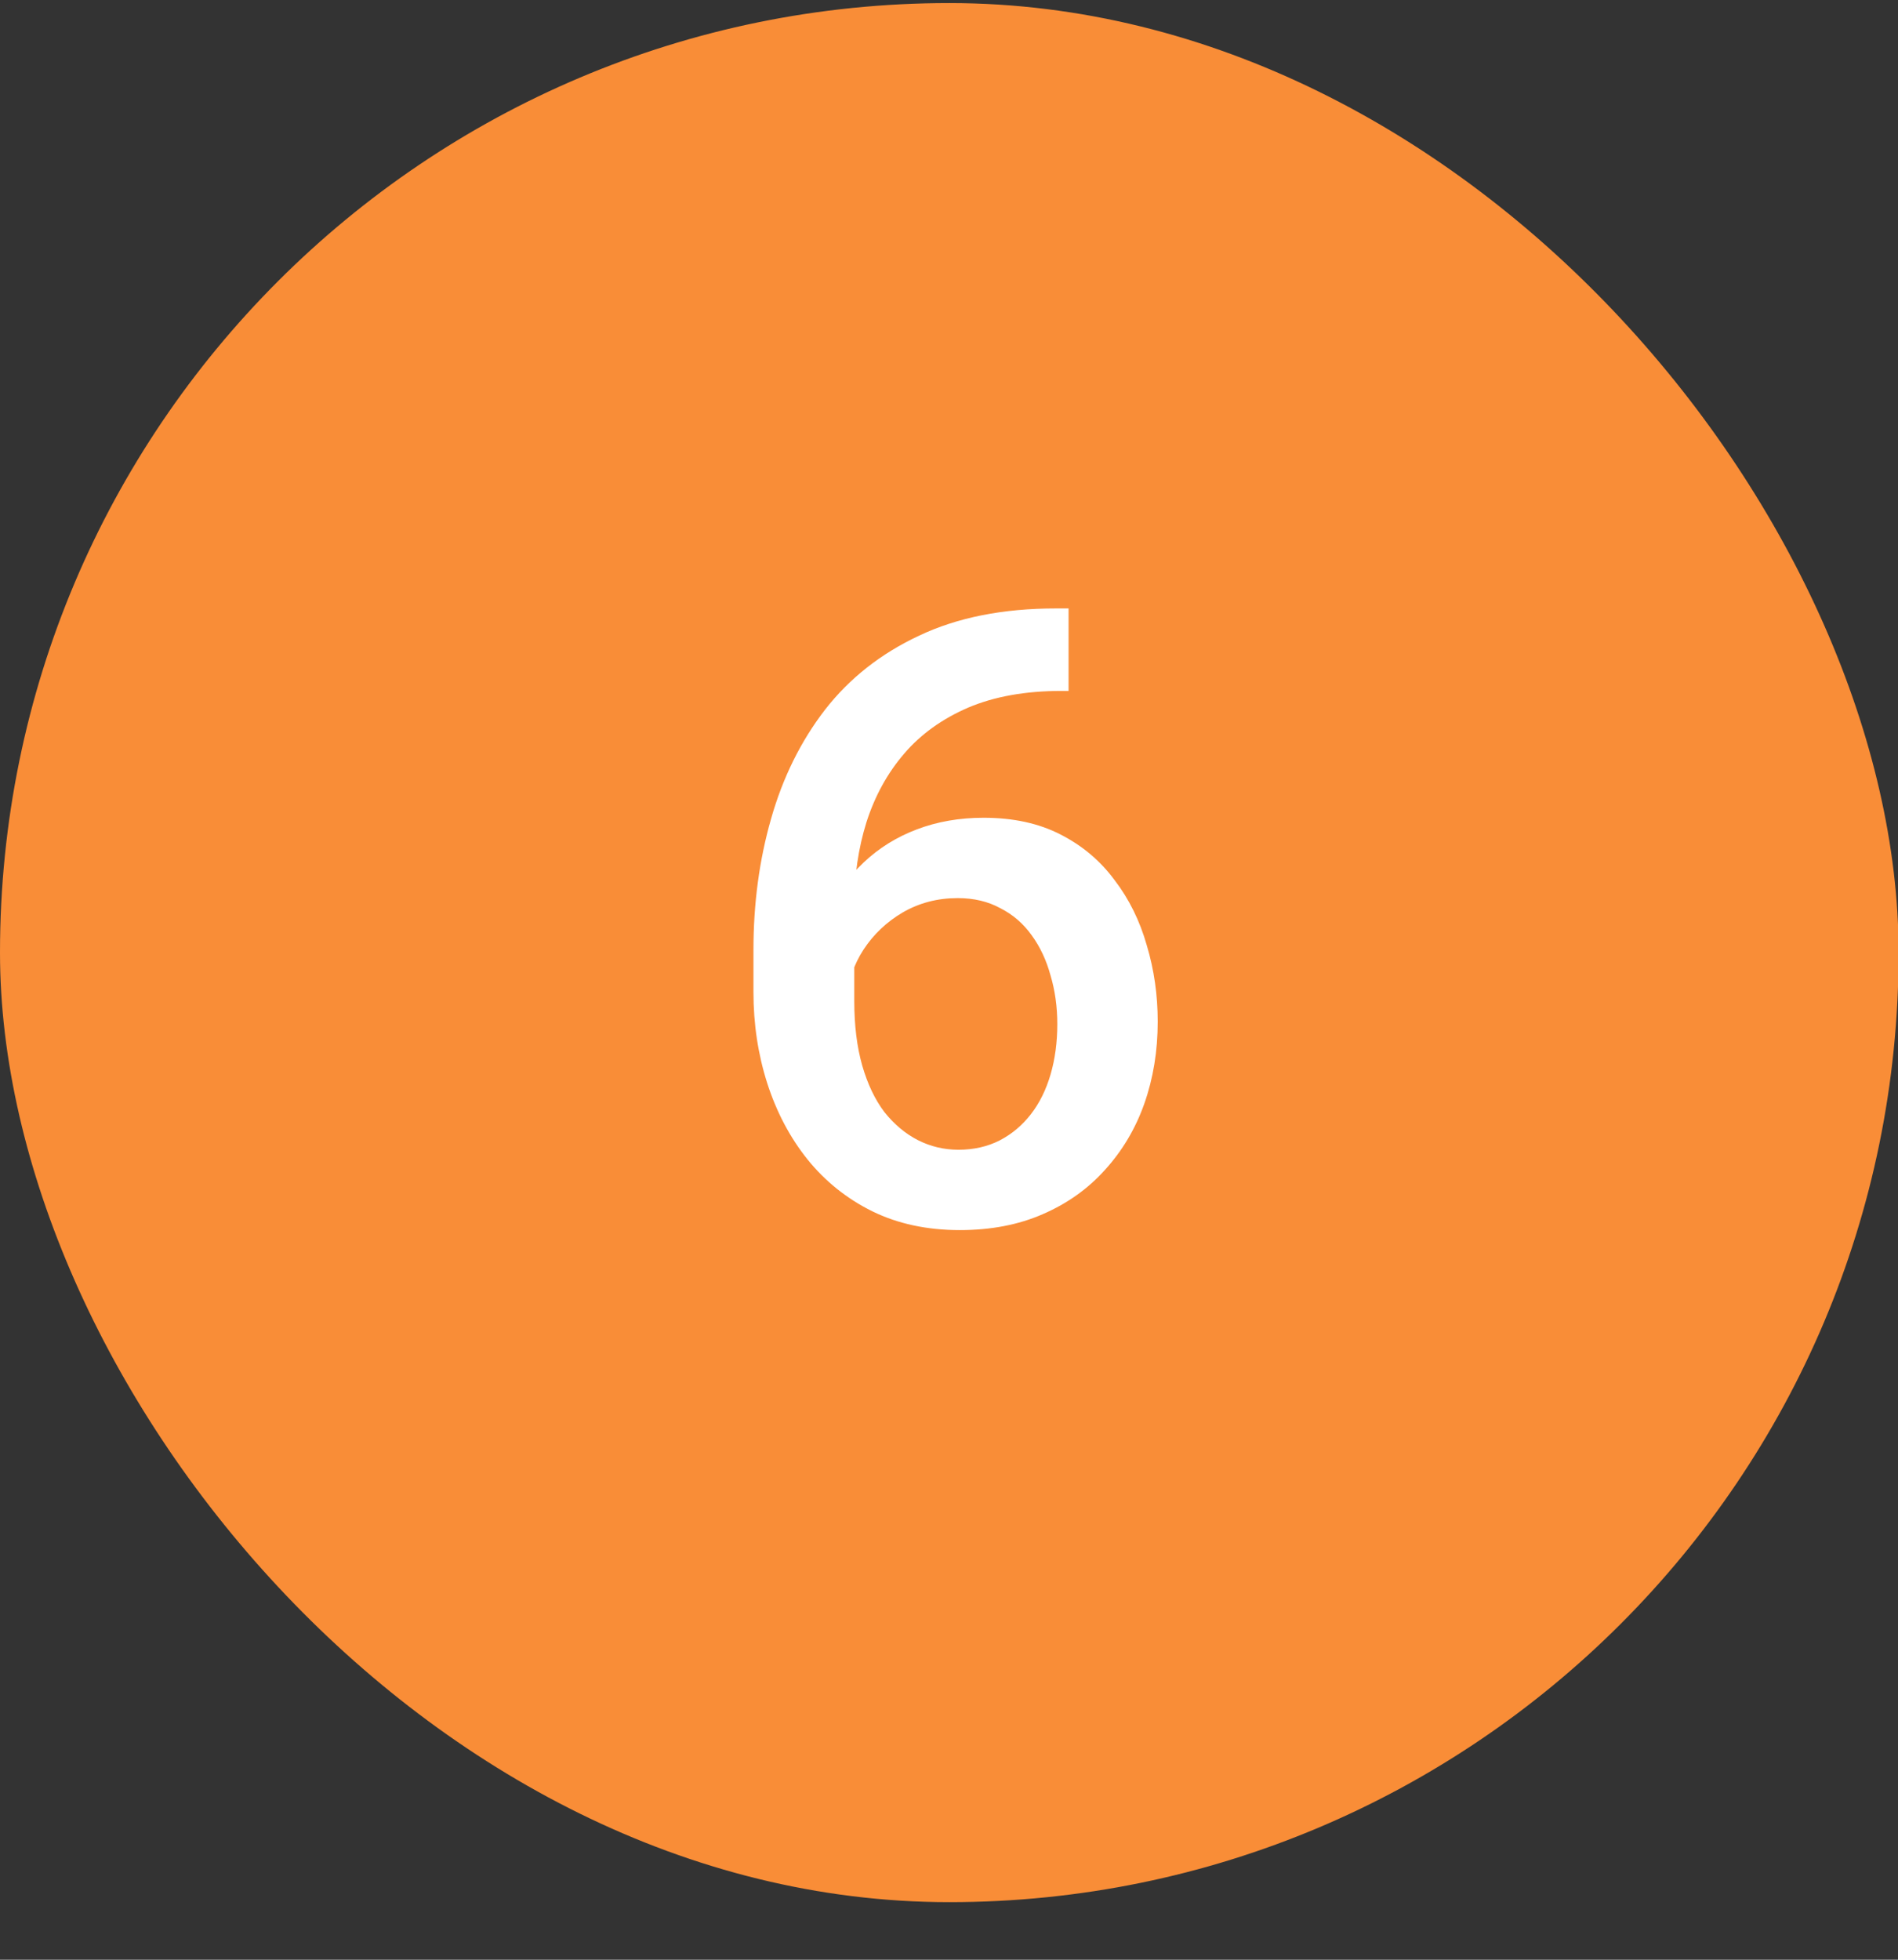
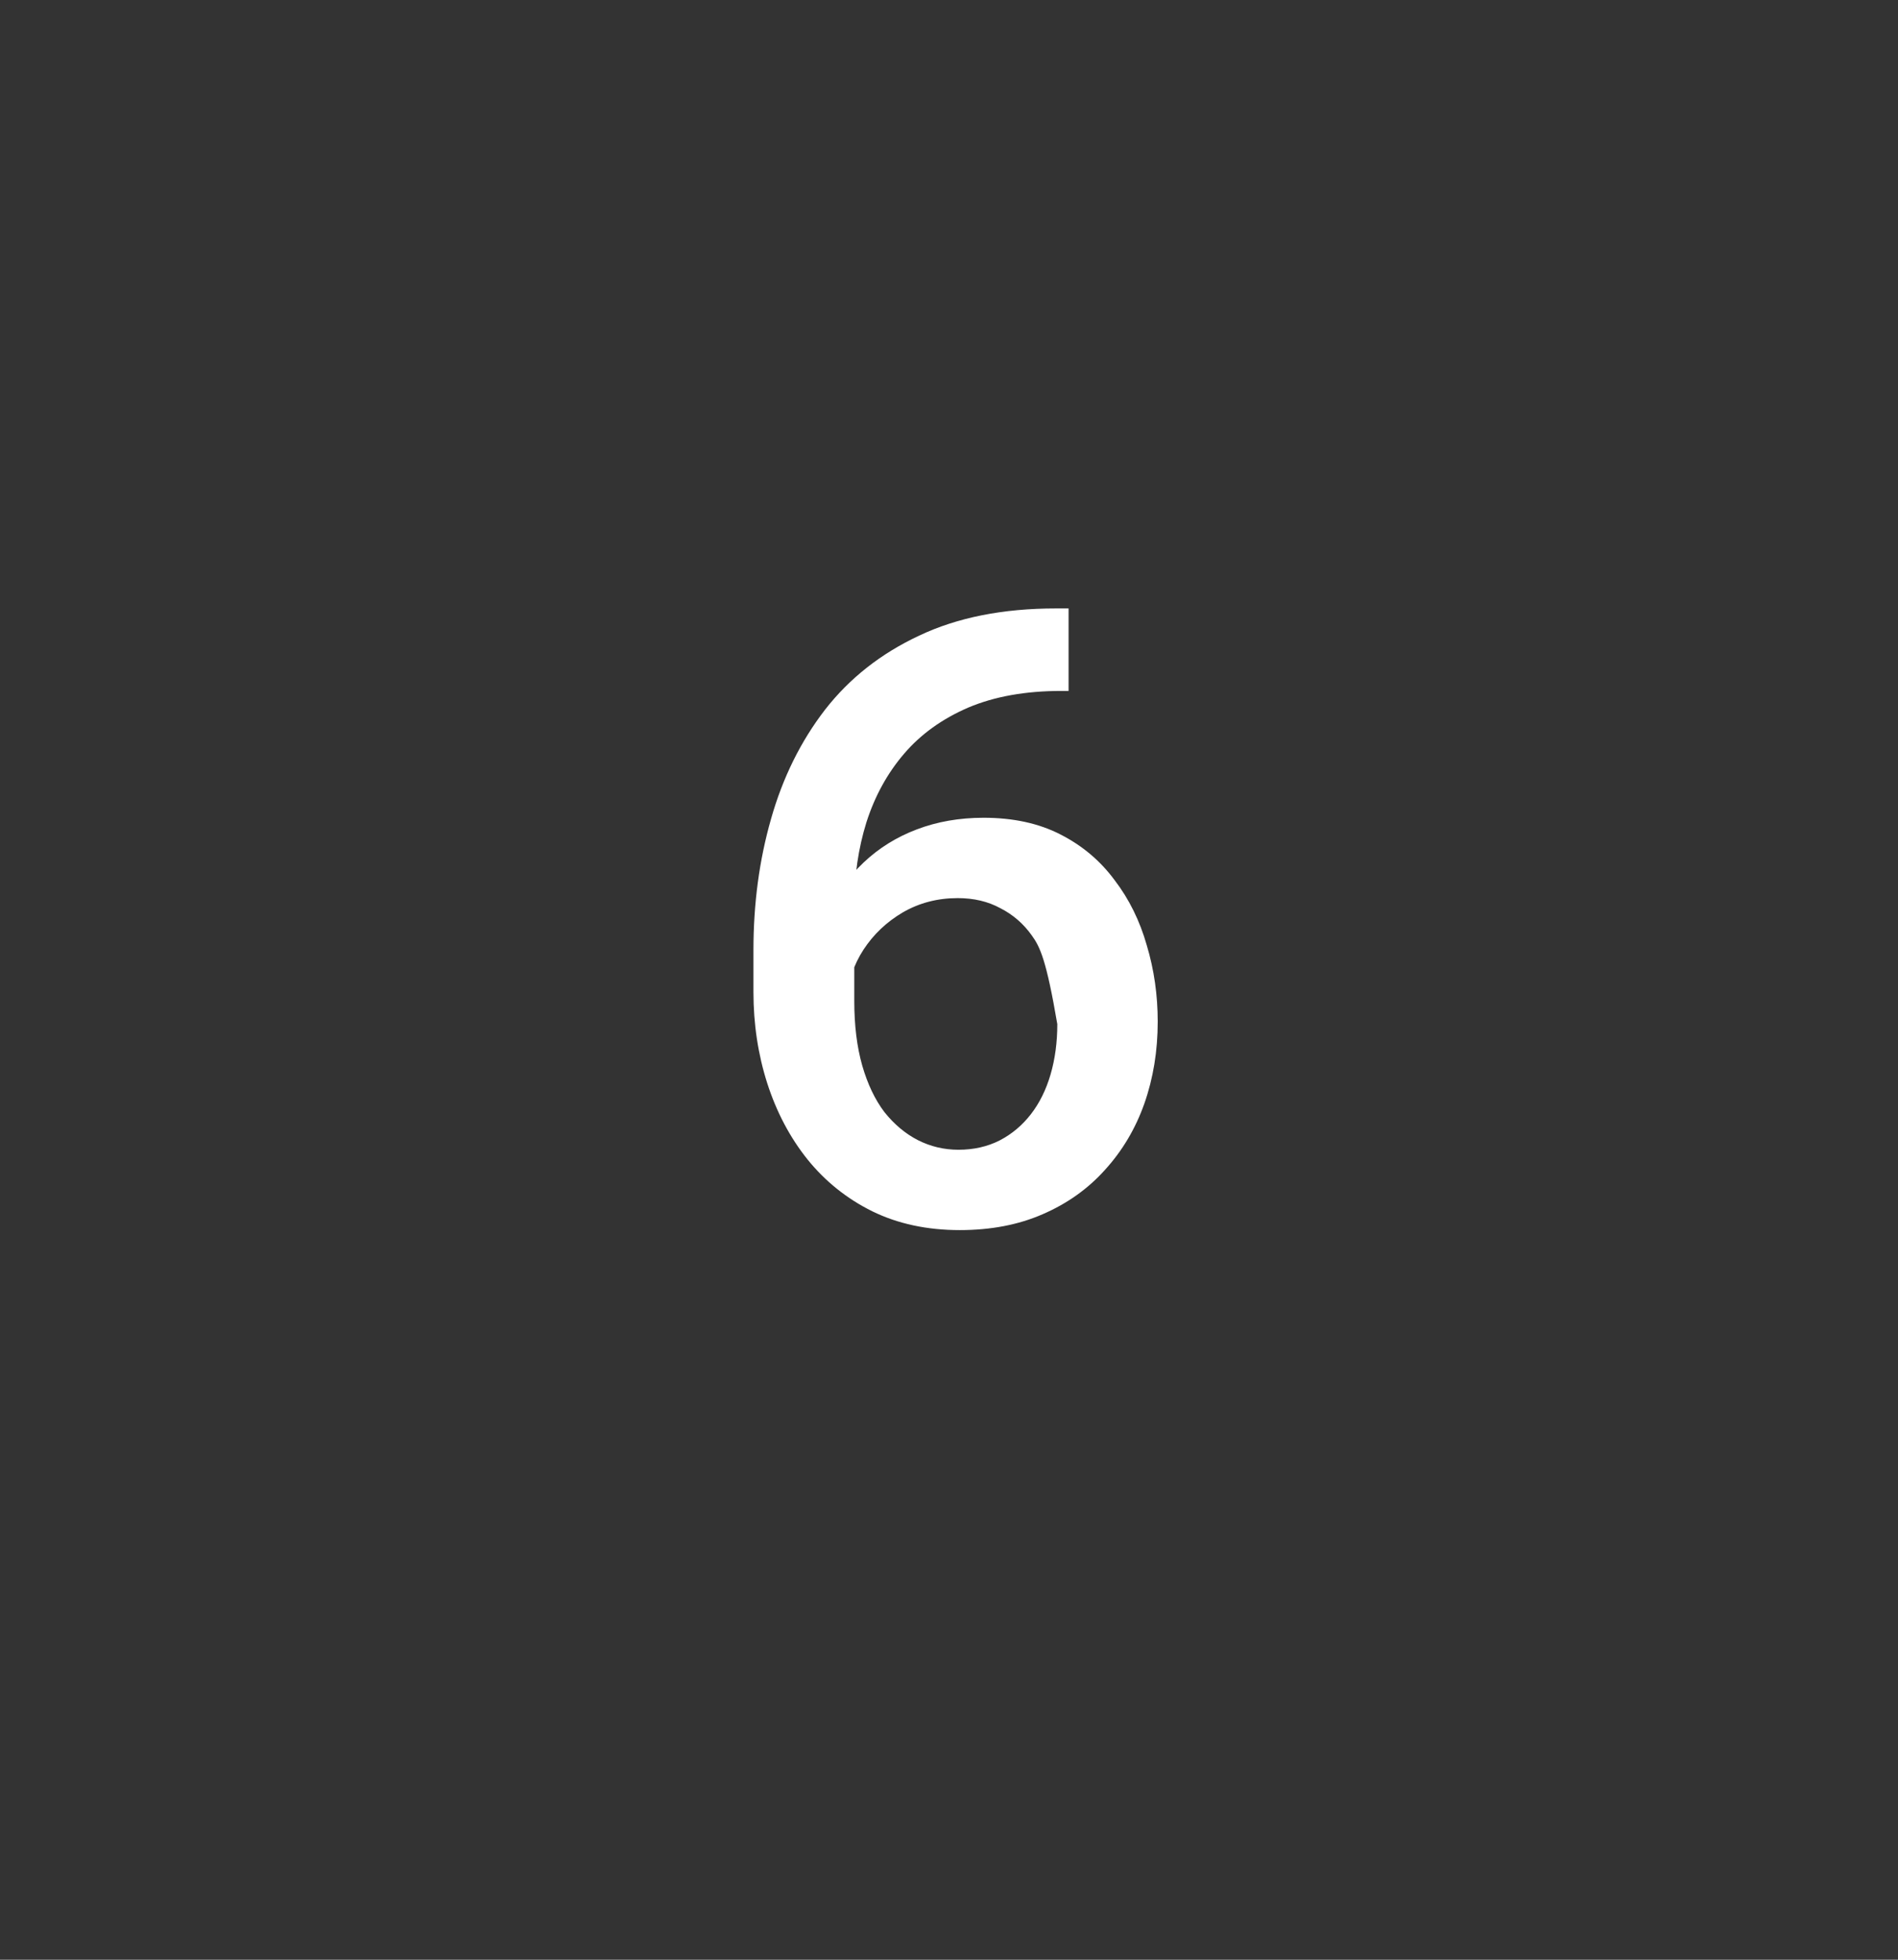
<svg xmlns="http://www.w3.org/2000/svg" width="31" height="32" viewBox="0 0 31 32" fill="none">
  <rect x="0" y="0" width="31" height="32" fill="#333333" stroke="none" />
-   <rect y="0.05" width="31.01" height="31.01" rx="15.505" fill="#F98D37" />
-   <path d="M17.248 9.935H17.453V11.282H17.337C16.749 11.282 16.241 11.373 15.812 11.555C15.389 11.738 15.04 11.988 14.767 12.307C14.493 12.626 14.288 13 14.151 13.428C14.019 13.852 13.953 14.303 13.953 14.782V16.347C13.953 16.744 13.996 17.095 14.083 17.4C14.17 17.701 14.29 17.954 14.445 18.159C14.605 18.359 14.787 18.512 14.992 18.617C15.197 18.721 15.418 18.774 15.655 18.774C15.901 18.774 16.125 18.724 16.325 18.623C16.526 18.519 16.697 18.375 16.838 18.193C16.979 18.011 17.086 17.794 17.159 17.544C17.232 17.293 17.269 17.019 17.269 16.723C17.269 16.441 17.232 16.176 17.159 15.93C17.091 15.68 16.988 15.461 16.852 15.274C16.715 15.082 16.544 14.934 16.339 14.83C16.138 14.72 15.906 14.665 15.642 14.665C15.313 14.665 15.015 14.743 14.746 14.898C14.482 15.053 14.268 15.256 14.104 15.506C13.944 15.752 13.857 16.015 13.844 16.293L13.215 16.087C13.251 15.664 13.345 15.283 13.495 14.946C13.65 14.609 13.853 14.322 14.104 14.085C14.354 13.848 14.644 13.668 14.972 13.544C15.304 13.417 15.669 13.353 16.065 13.353C16.549 13.353 16.968 13.444 17.323 13.627C17.679 13.809 17.973 14.057 18.205 14.372C18.442 14.681 18.617 15.037 18.731 15.438C18.85 15.835 18.909 16.249 18.909 16.682C18.909 17.161 18.836 17.607 18.69 18.022C18.545 18.432 18.33 18.792 18.048 19.102C17.77 19.412 17.43 19.654 17.029 19.827C16.633 20 16.182 20.086 15.676 20.086C15.143 20.086 14.666 19.984 14.247 19.779C13.832 19.574 13.479 19.291 13.188 18.931C12.9 18.571 12.682 18.156 12.531 17.687C12.381 17.218 12.306 16.721 12.306 16.197V15.513C12.306 14.757 12.401 14.043 12.593 13.373C12.784 12.699 13.078 12.104 13.475 11.589C13.876 11.074 14.388 10.671 15.013 10.379C15.637 10.083 16.382 9.935 17.248 9.935Z" fill="white" />
+   <path d="M17.248 9.935H17.453V11.282H17.337C16.749 11.282 16.241 11.373 15.812 11.555C15.389 11.738 15.04 11.988 14.767 12.307C14.493 12.626 14.288 13 14.151 13.428C14.019 13.852 13.953 14.303 13.953 14.782V16.347C13.953 16.744 13.996 17.095 14.083 17.4C14.17 17.701 14.29 17.954 14.445 18.159C14.605 18.359 14.787 18.512 14.992 18.617C15.197 18.721 15.418 18.774 15.655 18.774C15.901 18.774 16.125 18.724 16.325 18.623C16.526 18.519 16.697 18.375 16.838 18.193C16.979 18.011 17.086 17.794 17.159 17.544C17.232 17.293 17.269 17.019 17.269 16.723C17.091 15.68 16.988 15.461 16.852 15.274C16.715 15.082 16.544 14.934 16.339 14.83C16.138 14.72 15.906 14.665 15.642 14.665C15.313 14.665 15.015 14.743 14.746 14.898C14.482 15.053 14.268 15.256 14.104 15.506C13.944 15.752 13.857 16.015 13.844 16.293L13.215 16.087C13.251 15.664 13.345 15.283 13.495 14.946C13.65 14.609 13.853 14.322 14.104 14.085C14.354 13.848 14.644 13.668 14.972 13.544C15.304 13.417 15.669 13.353 16.065 13.353C16.549 13.353 16.968 13.444 17.323 13.627C17.679 13.809 17.973 14.057 18.205 14.372C18.442 14.681 18.617 15.037 18.731 15.438C18.85 15.835 18.909 16.249 18.909 16.682C18.909 17.161 18.836 17.607 18.69 18.022C18.545 18.432 18.33 18.792 18.048 19.102C17.77 19.412 17.43 19.654 17.029 19.827C16.633 20 16.182 20.086 15.676 20.086C15.143 20.086 14.666 19.984 14.247 19.779C13.832 19.574 13.479 19.291 13.188 18.931C12.9 18.571 12.682 18.156 12.531 17.687C12.381 17.218 12.306 16.721 12.306 16.197V15.513C12.306 14.757 12.401 14.043 12.593 13.373C12.784 12.699 13.078 12.104 13.475 11.589C13.876 11.074 14.388 10.671 15.013 10.379C15.637 10.083 16.382 9.935 17.248 9.935Z" fill="white" />
</svg>